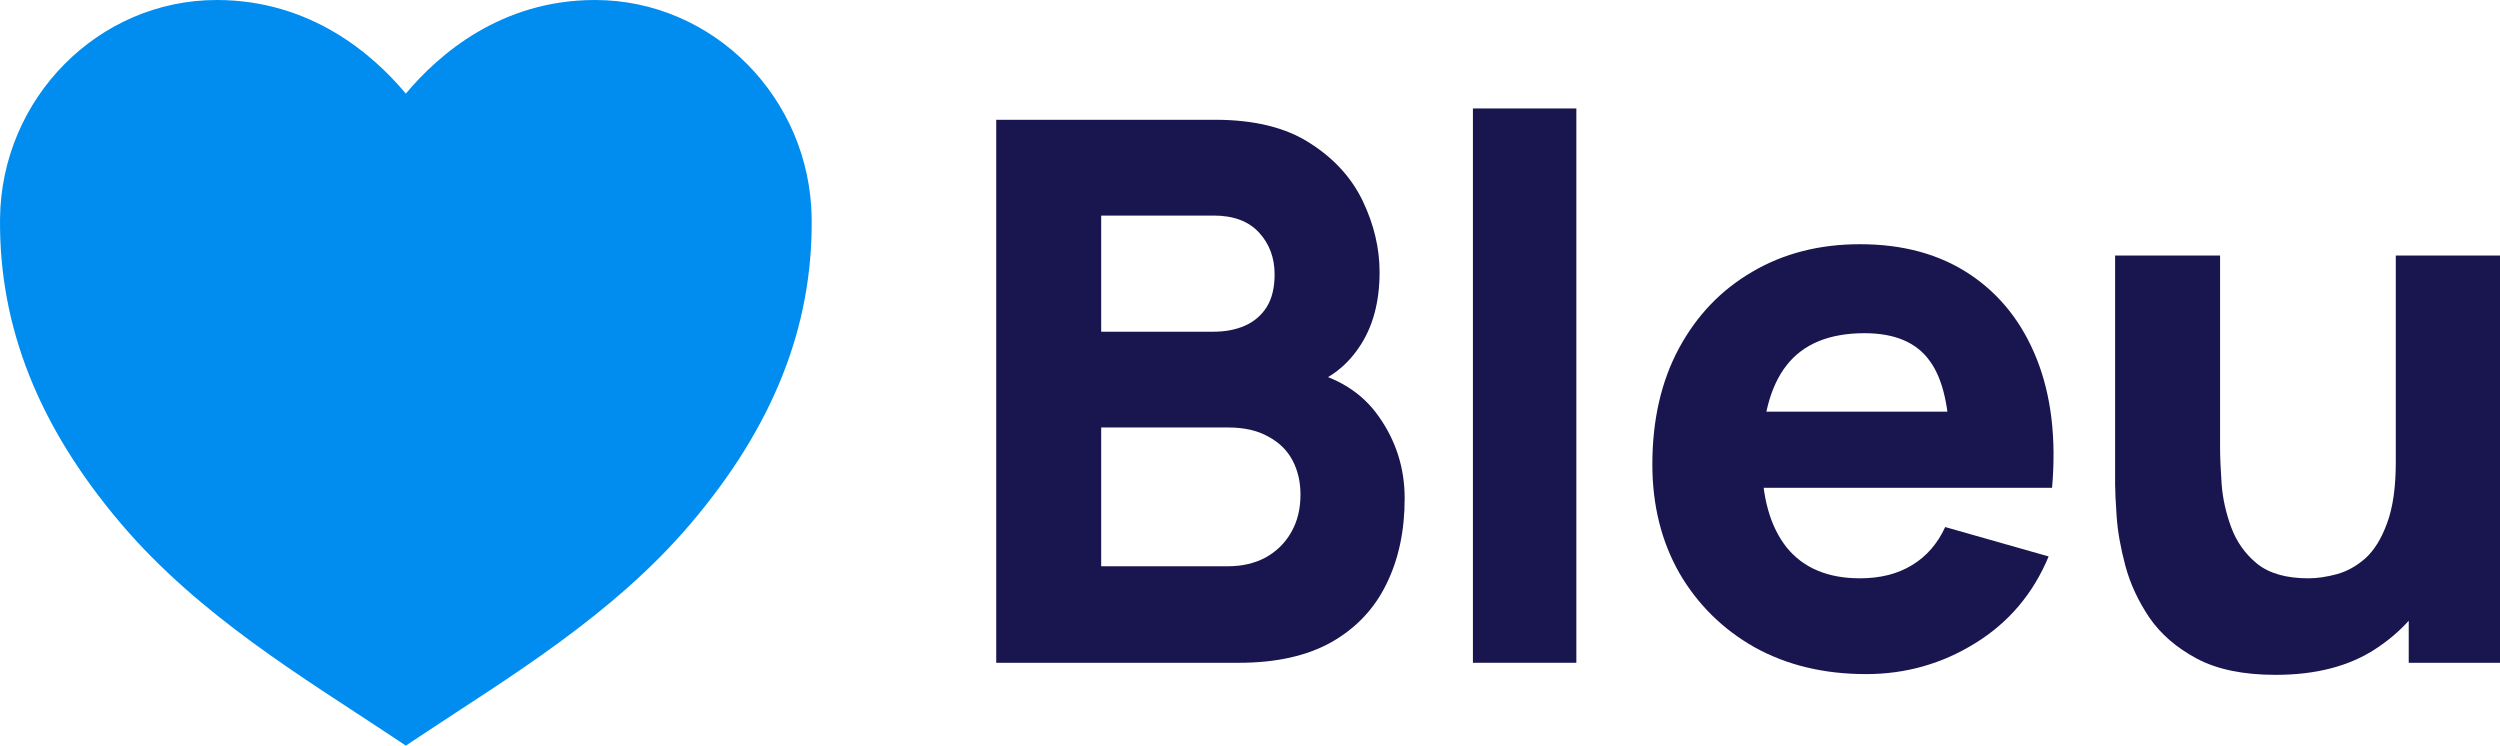
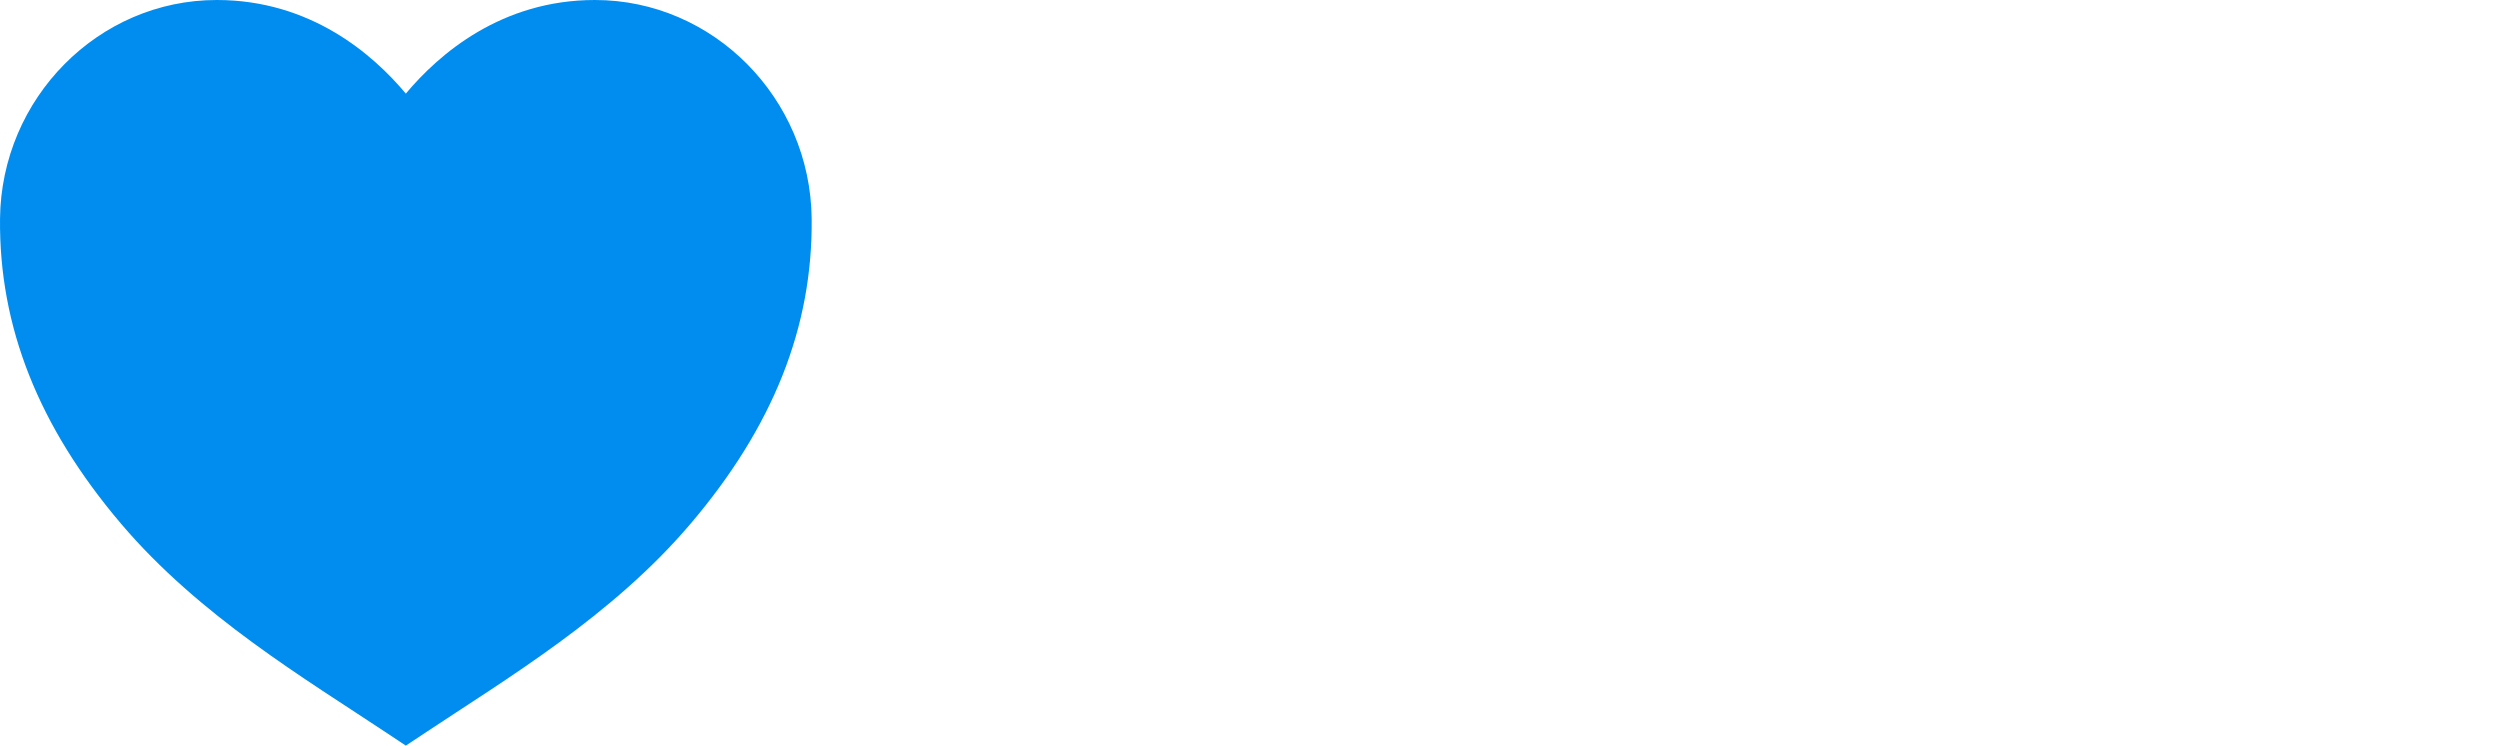
<svg xmlns="http://www.w3.org/2000/svg" width="100%" viewBox="0 0 114 34" fill="white">
-   <path d="M45.428 30.223V5.462H55.417C57.197 5.462 58.637 5.817 59.735 6.528C60.834 7.227 61.637 8.11 62.146 9.176C62.654 10.242 62.909 11.32 62.909 12.409C62.909 13.796 62.591 14.948 61.955 15.865C61.331 16.782 60.469 17.395 59.371 17.705V16.845C60.932 17.166 62.099 17.883 62.874 18.995C63.66 20.107 64.053 21.35 64.053 22.726C64.053 24.205 63.776 25.506 63.221 26.629C62.678 27.753 61.845 28.635 60.724 29.277C59.602 29.908 58.192 30.223 56.492 30.223H45.428ZM50.214 25.821H56.007C56.642 25.821 57.209 25.689 57.706 25.425C58.203 25.15 58.59 24.772 58.868 24.291C59.157 23.798 59.302 23.219 59.302 22.554C59.302 21.969 59.18 21.448 58.937 20.989C58.695 20.531 58.325 20.17 57.828 19.906C57.342 19.631 56.735 19.493 56.007 19.493H50.214V25.821ZM50.214 15.126H55.347C55.879 15.126 56.353 15.034 56.77 14.851C57.186 14.667 57.515 14.386 57.758 14.008C58.001 13.618 58.122 13.12 58.122 12.512C58.122 11.755 57.885 11.119 57.411 10.603C56.937 10.088 56.249 9.83 55.347 9.83H50.214V15.126Z" fill="#19154E" />
-   <path d="M67.165 30.223V4.946H71.882V30.223H67.165Z" fill="#19154E" />
-   <path d="M85.094 30.739C83.174 30.739 81.481 30.332 80.012 29.518C78.556 28.693 77.411 27.563 76.579 26.131C75.758 24.686 75.347 23.035 75.347 21.178C75.347 19.149 75.752 17.384 76.561 15.882C77.371 14.381 78.486 13.217 79.908 12.392C81.33 11.555 82.966 11.136 84.816 11.136C86.782 11.136 88.452 11.595 89.828 12.512C91.204 13.429 92.221 14.719 92.88 16.381C93.539 18.043 93.77 19.998 93.574 22.244H88.909V20.525C88.909 18.634 88.603 17.275 87.99 16.45C87.389 15.613 86.4 15.194 85.024 15.194C83.417 15.194 82.232 15.682 81.469 16.656C80.718 17.619 80.342 19.046 80.342 20.938C80.342 22.669 80.718 24.01 81.469 24.961C82.232 25.901 83.348 26.371 84.816 26.371C85.741 26.371 86.533 26.171 87.192 25.769C87.851 25.368 88.354 24.789 88.701 24.033L93.418 25.374C92.713 27.07 91.597 28.389 90.071 29.329C88.556 30.269 86.897 30.739 85.094 30.739ZM78.885 22.244V18.771H91.302V22.244H78.885Z" fill="#19154E" />
-   <path d="M103.768 30.773C102.299 30.773 101.103 30.527 100.178 30.034C99.253 29.541 98.53 28.916 98.01 28.16C97.501 27.403 97.137 26.618 96.918 25.804C96.698 24.979 96.565 24.228 96.519 23.551C96.472 22.875 96.449 22.382 96.449 22.073V11.652H101.236V20.422C101.236 20.846 101.259 21.39 101.305 22.055C101.351 22.709 101.496 23.368 101.739 24.033C101.981 24.698 102.375 25.254 102.918 25.701C103.473 26.148 104.253 26.371 105.259 26.371C105.664 26.371 106.097 26.308 106.56 26.182C107.022 26.056 107.456 25.815 107.861 25.46C108.265 25.093 108.595 24.56 108.849 23.861C109.115 23.15 109.248 22.221 109.248 21.075L111.953 22.348C111.953 23.815 111.653 25.191 111.051 26.474C110.45 27.758 109.543 28.796 108.329 29.587C107.126 30.378 105.606 30.773 103.768 30.773ZM109.838 30.223V24.067H109.248V11.652H114V30.223H109.838Z" fill="#19154E" />
  <path d="M18.506 34L17.706 33.469C13.899 30.939 9.084 28.08 5.517 23.878C1.758 19.451 -0.045 14.904 0.001 9.977C0.057 4.475 4.49 0 9.883 0C14.164 0 17.01 2.479 18.506 4.269C20.003 2.479 22.849 0 27.129 0C32.522 0 36.956 4.475 37.012 9.974C37.062 14.904 35.258 19.448 31.496 23.875C27.929 28.08 23.113 30.939 19.307 33.469L18.506 34Z" fill="#008DEF" />
</svg>